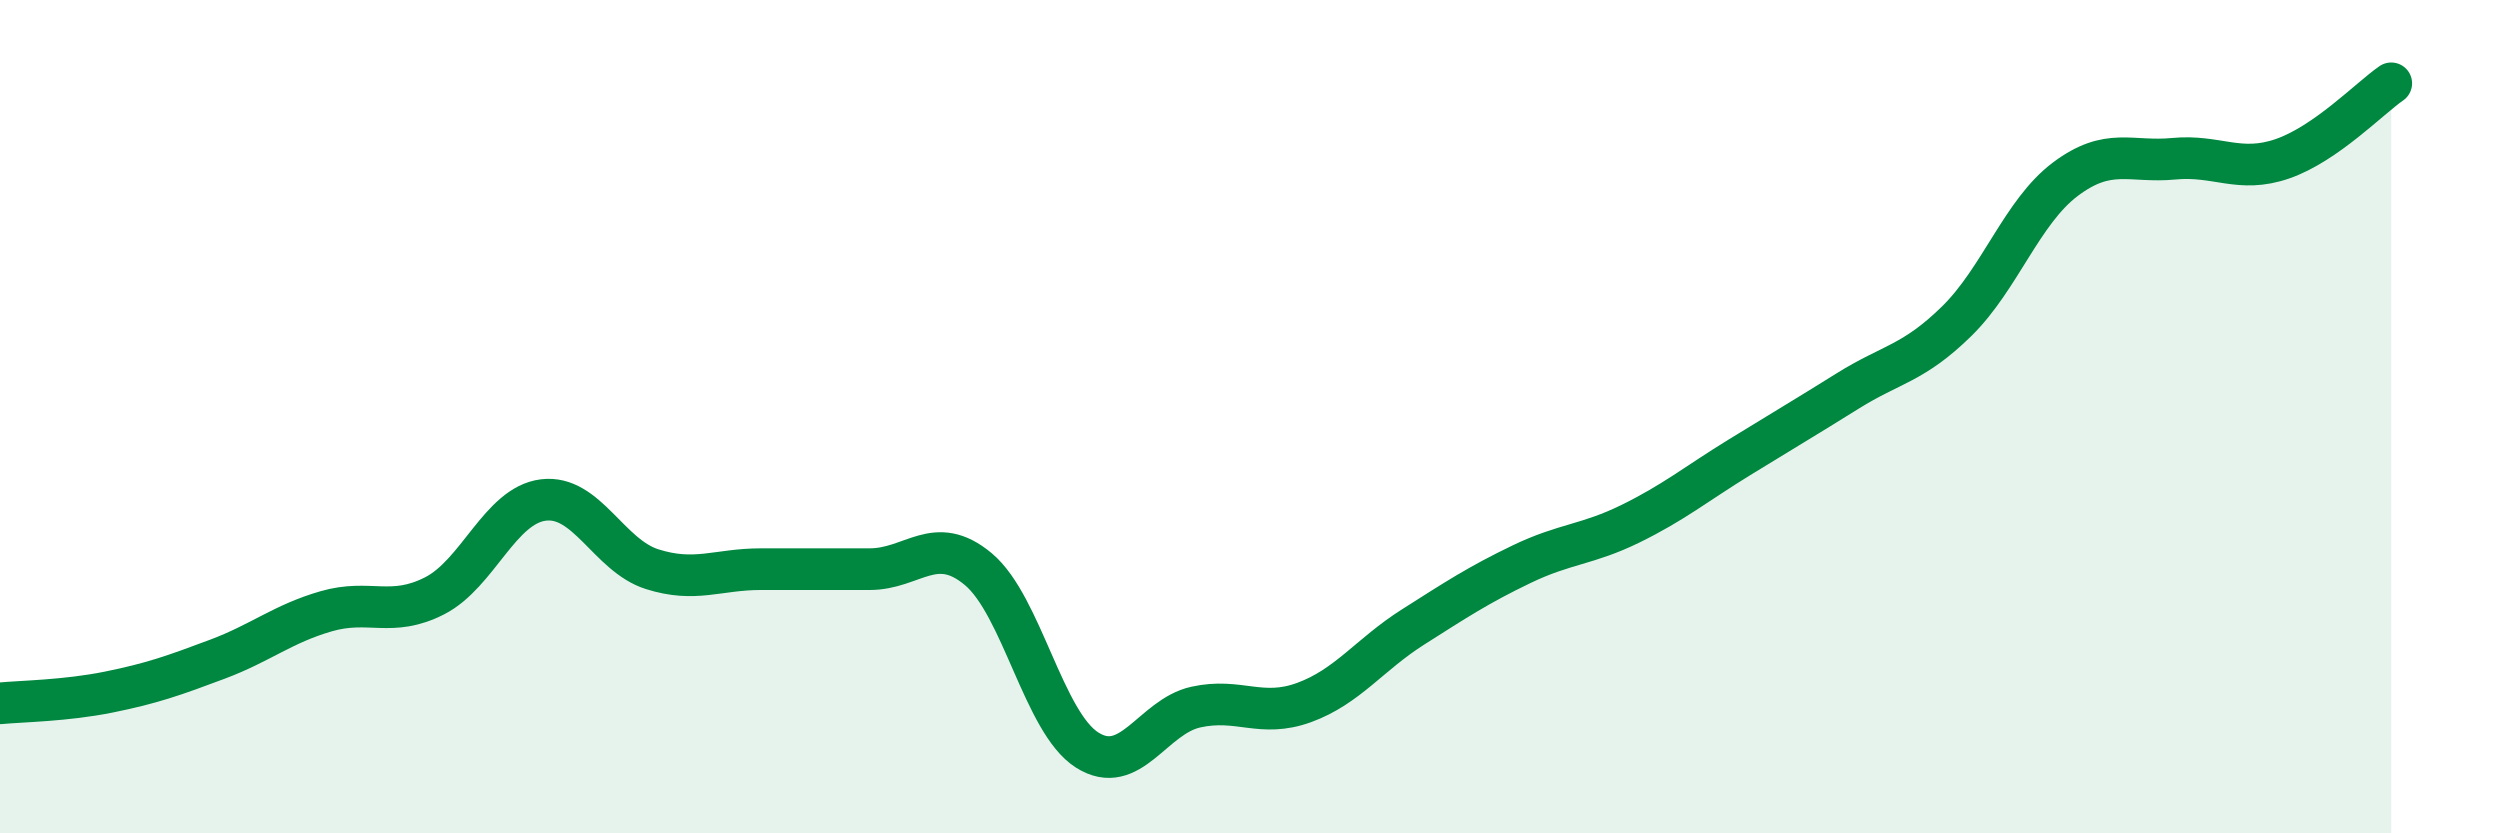
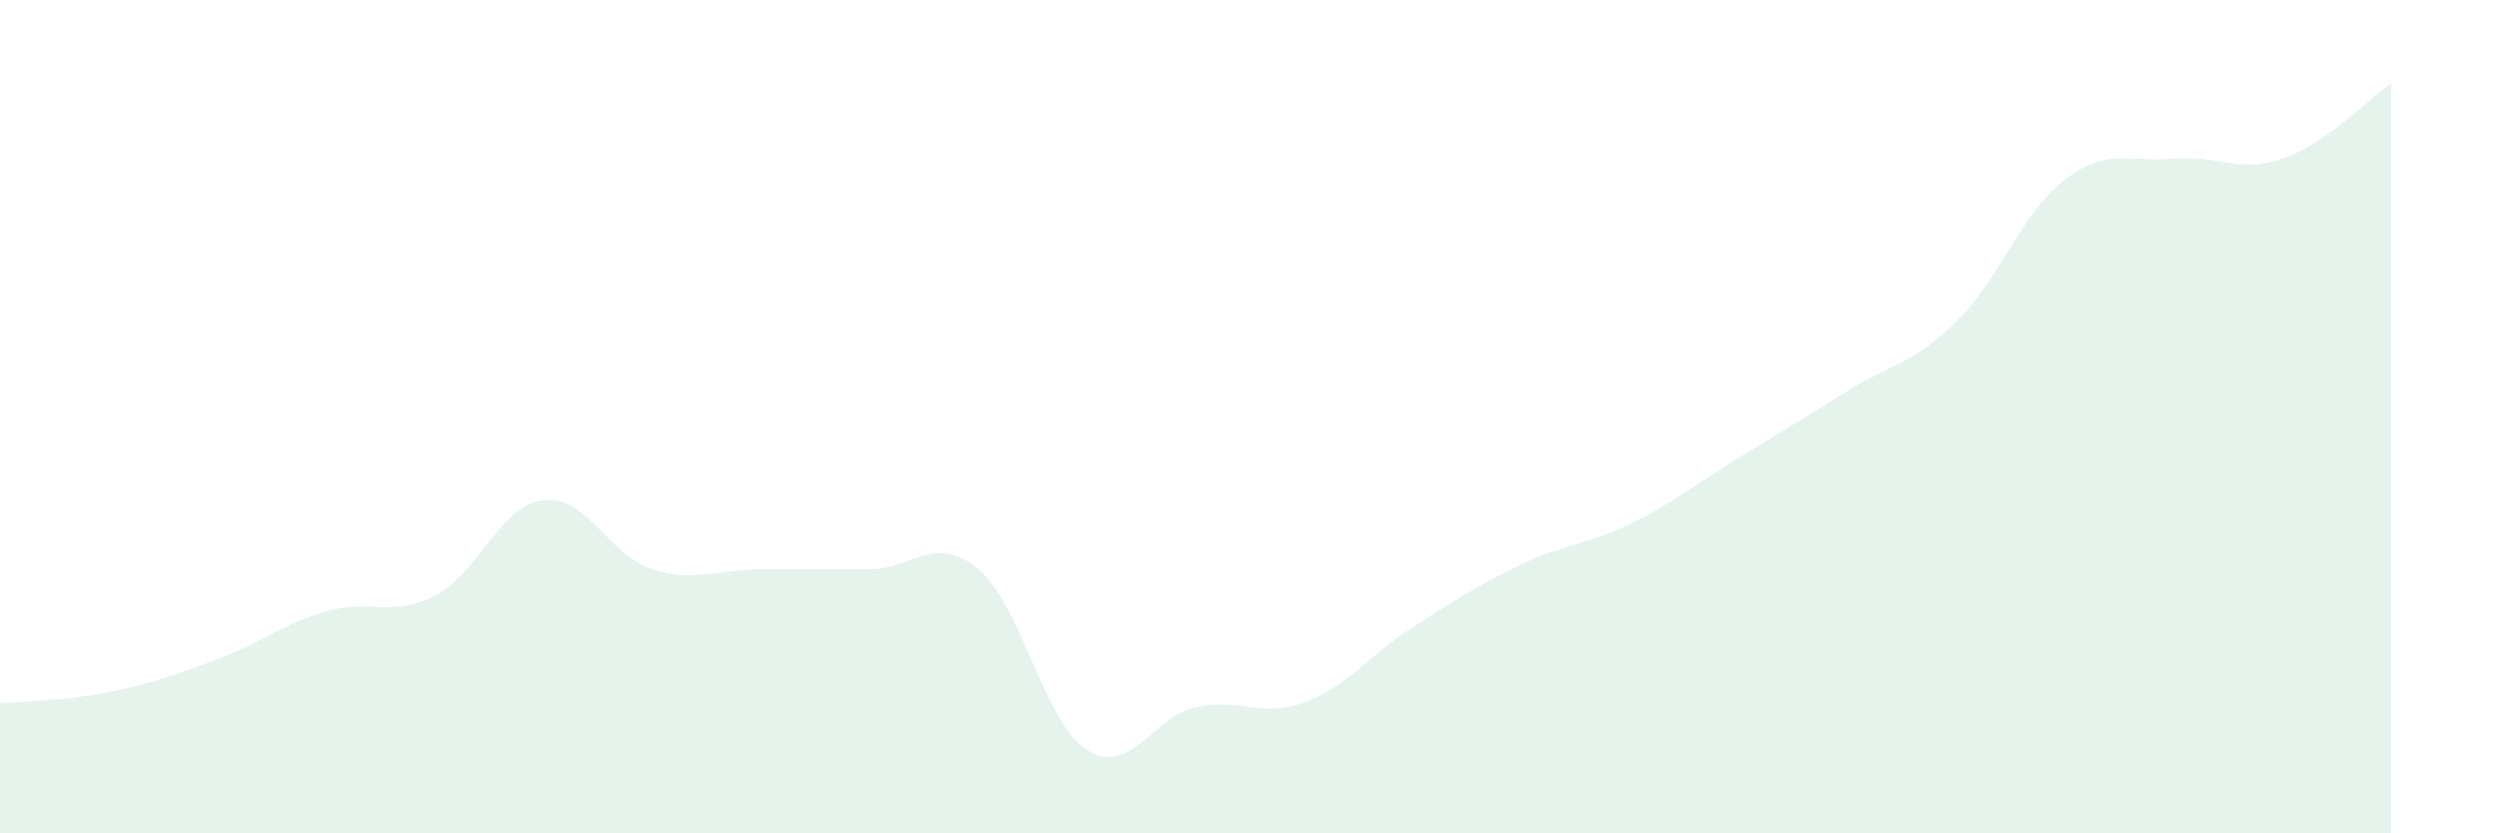
<svg xmlns="http://www.w3.org/2000/svg" width="60" height="20" viewBox="0 0 60 20">
  <path d="M 0,16.88 C 0.52,16.83 1.57,16.82 2.61,16.61 C 3.65,16.4 4.18,16.21 5.22,15.82 C 6.26,15.43 6.79,14.97 7.83,14.67 C 8.87,14.37 9.39,14.83 10.43,14.3 C 11.47,13.77 12,12.13 13.04,12 C 14.08,11.87 14.61,13.33 15.65,13.66 C 16.69,13.99 17.22,13.66 18.26,13.66 C 19.3,13.66 19.83,13.66 20.87,13.66 C 21.91,13.66 22.44,12.79 23.48,13.66 C 24.52,14.53 25.05,17.34 26.09,18 C 27.13,18.66 27.66,17.2 28.7,16.97 C 29.74,16.74 30.26,17.24 31.3,16.86 C 32.34,16.48 32.87,15.71 33.91,15.05 C 34.95,14.39 35.48,14.04 36.52,13.54 C 37.56,13.04 38.09,13.08 39.13,12.57 C 40.17,12.06 40.7,11.62 41.74,10.98 C 42.78,10.34 43.31,10.03 44.35,9.38 C 45.39,8.73 45.92,8.73 46.96,7.71 C 48,6.69 48.53,5.08 49.57,4.3 C 50.61,3.52 51.13,3.91 52.17,3.81 C 53.21,3.71 53.74,4.17 54.78,3.81 C 55.82,3.45 56.87,2.36 57.39,2L57.39 20L0 20Z" fill="#008740" opacity="0.1" stroke-linecap="round" stroke-linejoin="round" />
-   <path d="M 0,16.88 C 0.52,16.83 1.57,16.82 2.61,16.61 C 3.65,16.4 4.18,16.21 5.22,15.82 C 6.26,15.43 6.79,14.97 7.83,14.67 C 8.87,14.37 9.39,14.83 10.43,14.3 C 11.47,13.77 12,12.13 13.04,12 C 14.08,11.87 14.61,13.33 15.65,13.66 C 16.69,13.99 17.22,13.66 18.26,13.66 C 19.3,13.66 19.83,13.66 20.87,13.66 C 21.91,13.66 22.44,12.79 23.48,13.66 C 24.52,14.53 25.05,17.34 26.09,18 C 27.13,18.66 27.66,17.2 28.7,16.97 C 29.74,16.74 30.26,17.24 31.3,16.86 C 32.34,16.48 32.87,15.71 33.91,15.05 C 34.95,14.39 35.48,14.04 36.52,13.54 C 37.56,13.04 38.09,13.08 39.13,12.57 C 40.17,12.06 40.7,11.62 41.74,10.98 C 42.78,10.34 43.31,10.03 44.35,9.38 C 45.39,8.73 45.92,8.73 46.96,7.71 C 48,6.69 48.53,5.08 49.57,4.3 C 50.61,3.52 51.13,3.91 52.17,3.81 C 53.21,3.71 53.74,4.17 54.78,3.81 C 55.82,3.45 56.87,2.36 57.39,2" stroke="#008740" stroke-width="1" fill="none" stroke-linecap="round" stroke-linejoin="round" />
</svg>